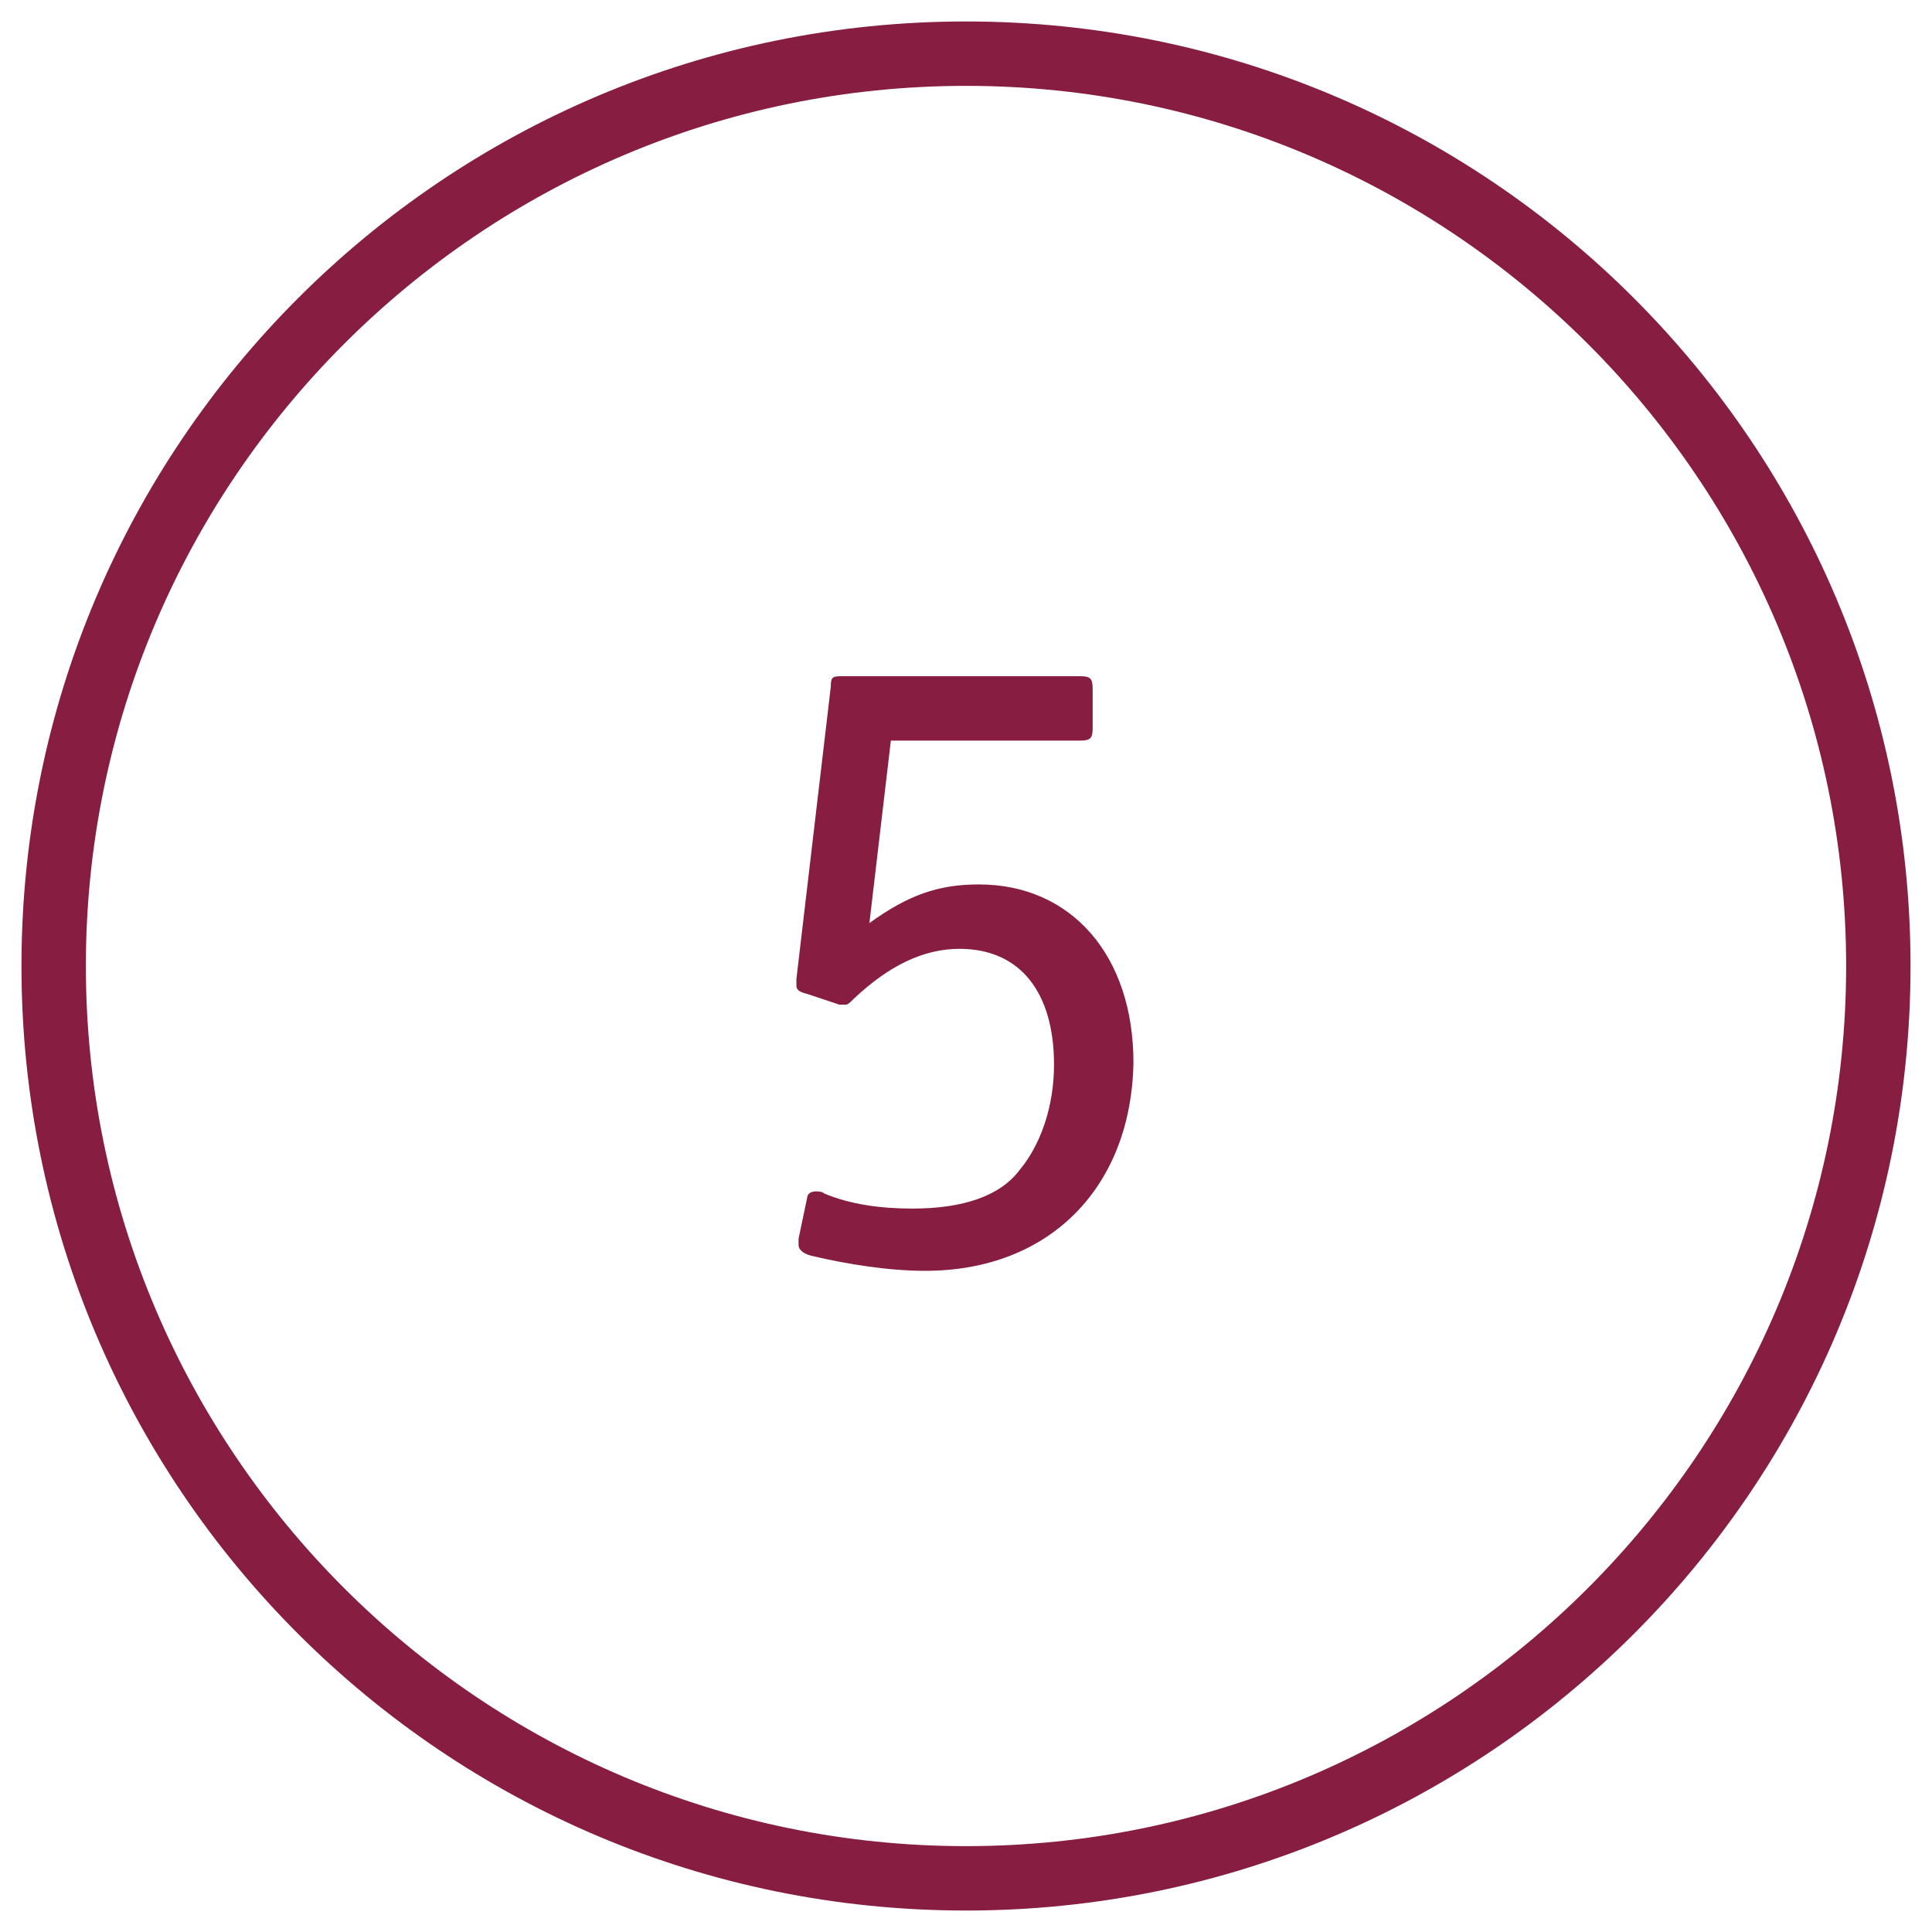
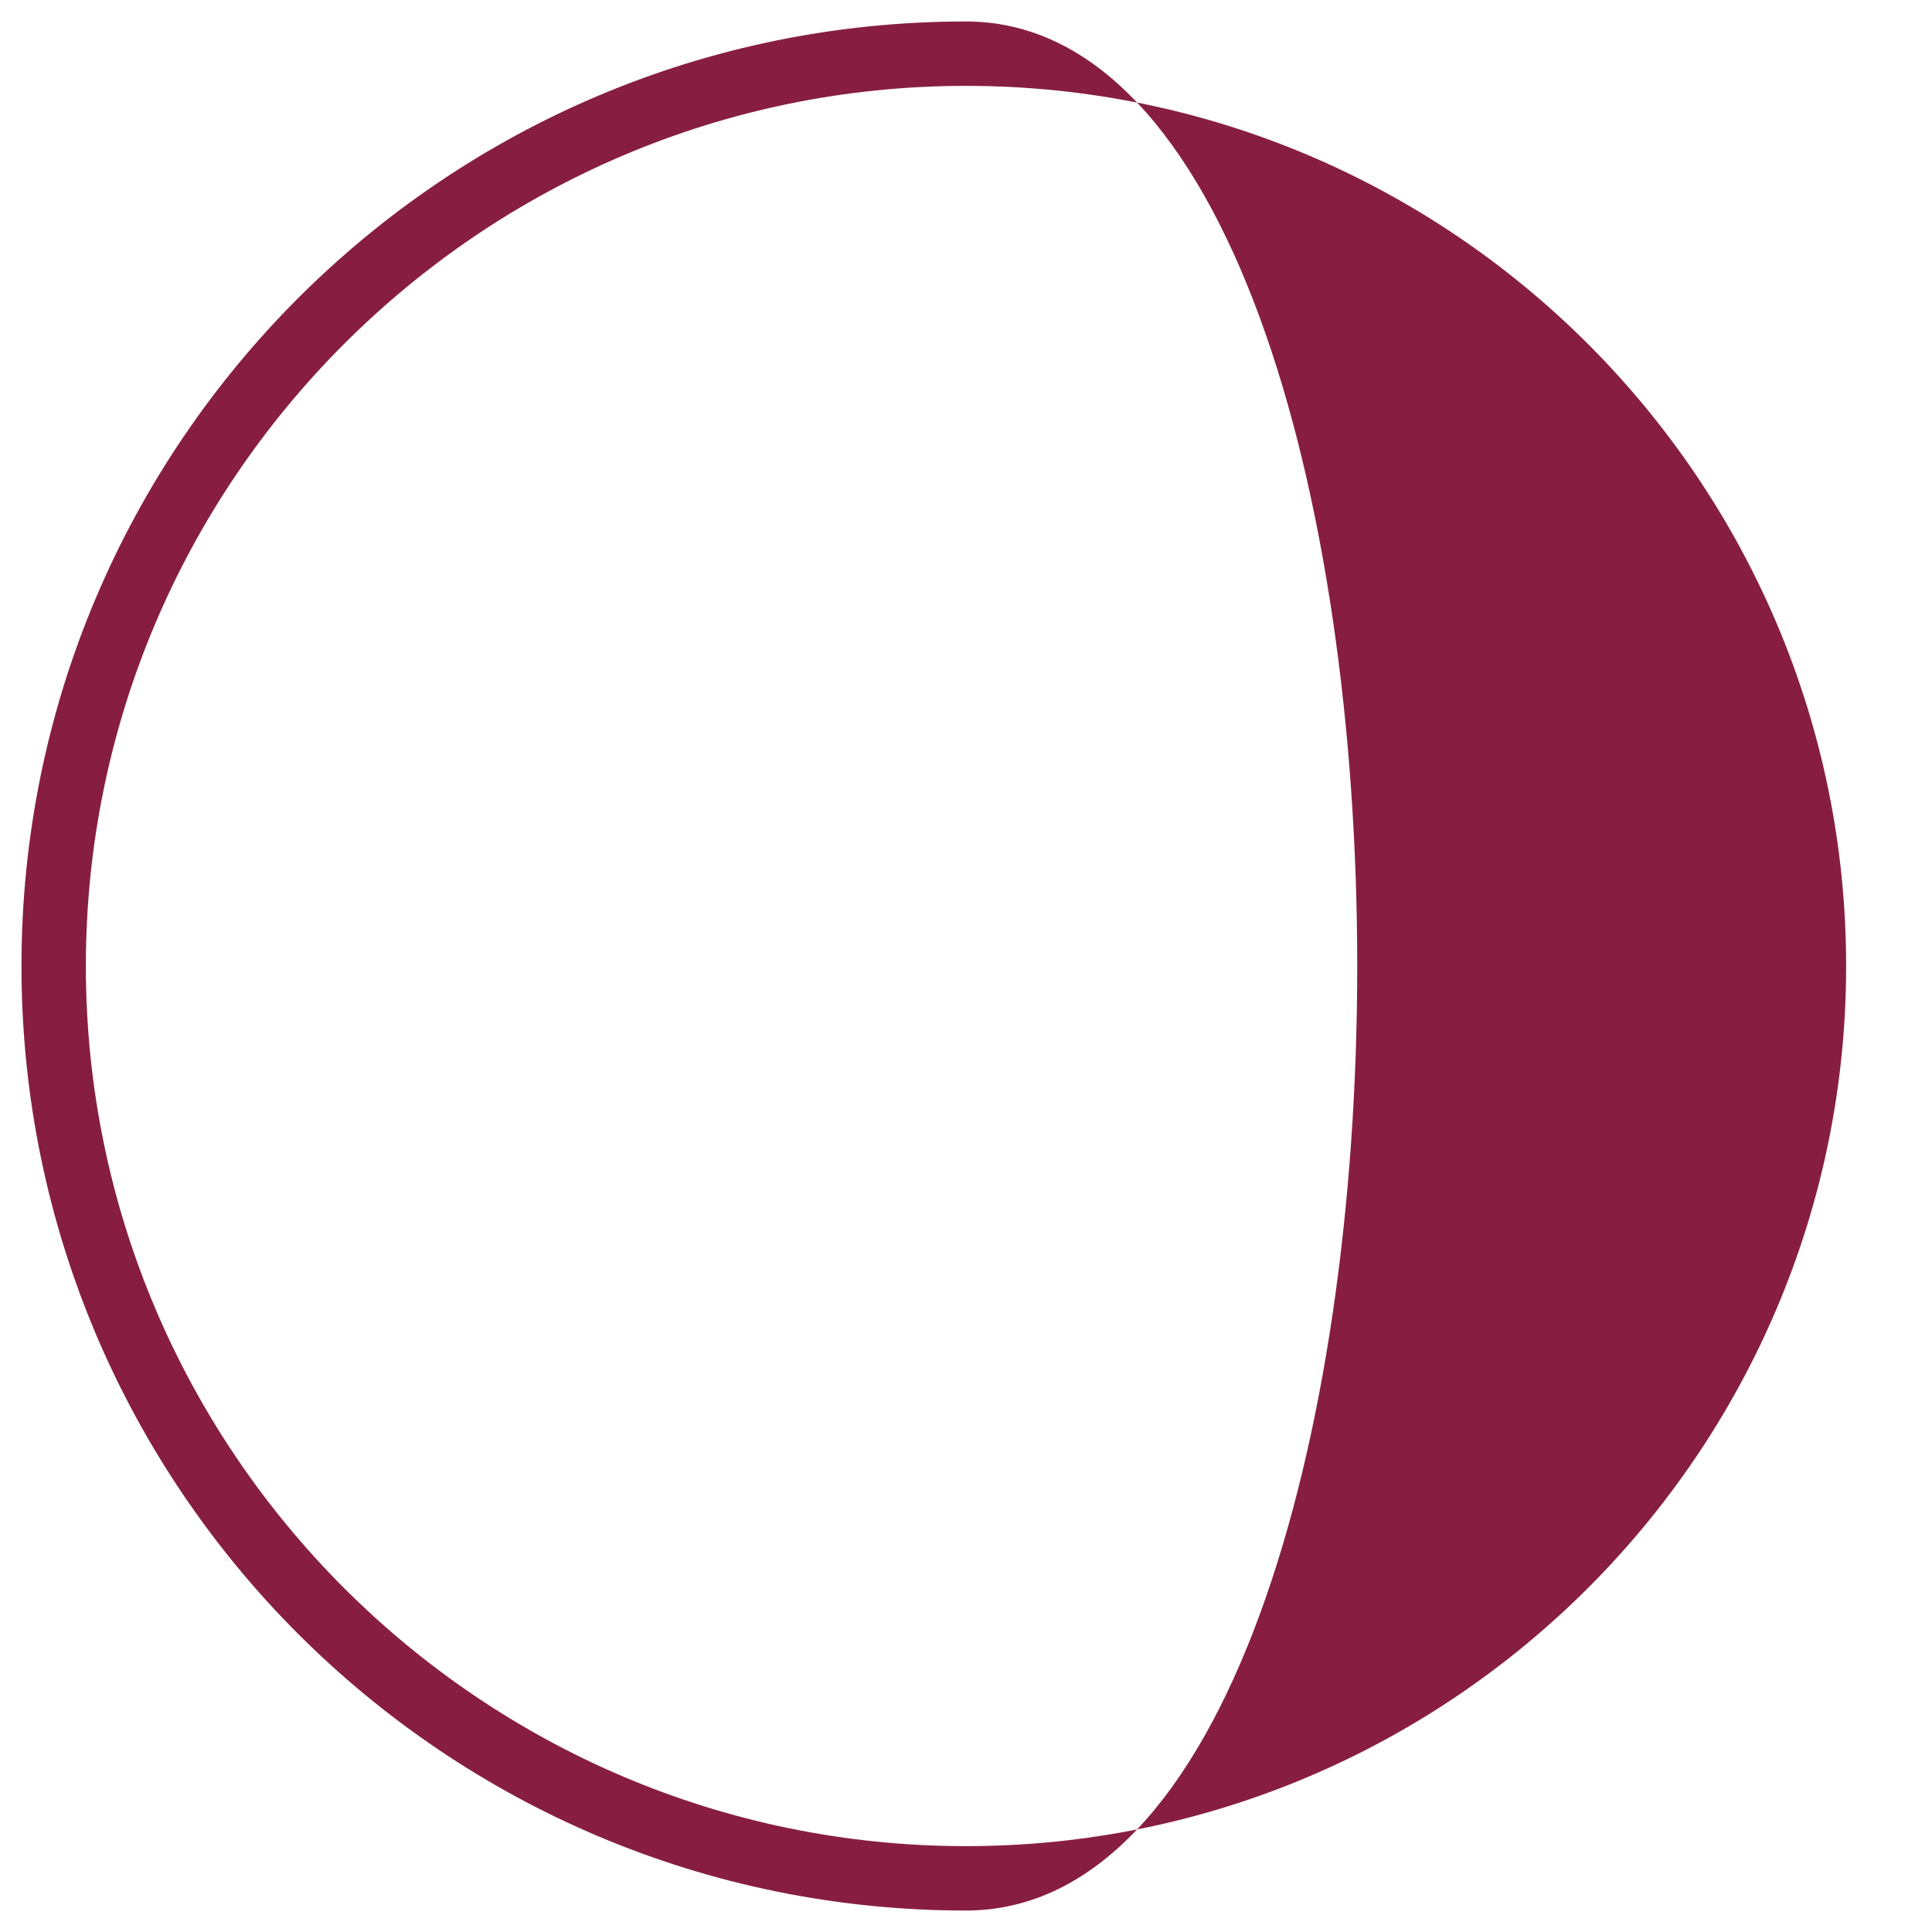
<svg xmlns="http://www.w3.org/2000/svg" version="1.1" id="Layer_1" x="0px" y="0px" viewBox="0 0 90 90" style="enable-background:new 0 0 90 90;" xml:space="preserve">
  <style type="text/css">
	.st0{fill:#871E42;}
</style>
  <g>
-     <path class="st0" d="M43.1,59.2c-1.7,0-3.6-0.3-5.3-0.7c-0.4-0.1-0.6-0.3-0.6-0.5c0-0.1,0-0.3,0-0.3l0.4-1.9c0-0.2,0.2-0.3,0.4-0.3   c0.1,0,0.3,0,0.4,0.1c1.2,0.5,2.6,0.7,4.1,0.7c2.4,0,4.1-0.6,5-1.8c1-1.2,1.6-3,1.6-4.9c0-3.4-1.6-5.4-4.4-5.4   c-1.7,0-3.3,0.8-4.9,2.3c-0.2,0.2-0.3,0.3-0.4,0.3l-0.3,0l-1.5-0.5c-0.4-0.1-0.5-0.2-0.5-0.4c0,0,0-0.1,0-0.3L38.7,32   c0-0.5,0.1-0.5,0.6-0.5h11c0.5,0,0.6,0.1,0.6,0.6v1.8c0,0.5-0.1,0.6-0.6,0.6h-8.8L40.5,43c1.8-1.3,3.2-1.8,5.1-1.8   c4.3,0,7.2,3.3,7.2,8.3C52.7,55.3,48.9,59.2,43.1,59.2z" />
-   </g>
+     </g>
  <g>
-     <path class="st0" d="M45,4c22.6,0,41,18.4,41,41S67.6,86,45,86S4,67.6,4,45S22.4,4,45,4 M45,1C20.7,1,1,20.7,1,45s19.7,44,44,44   s44-19.7,44-44S69.3,1,45,1L45,1z" />
+     <path class="st0" d="M45,4c22.6,0,41,18.4,41,41S67.6,86,45,86S4,67.6,4,45S22.4,4,45,4 M45,1C20.7,1,1,20.7,1,45s19.7,44,44,44   S69.3,1,45,1L45,1z" />
  </g>
</svg>